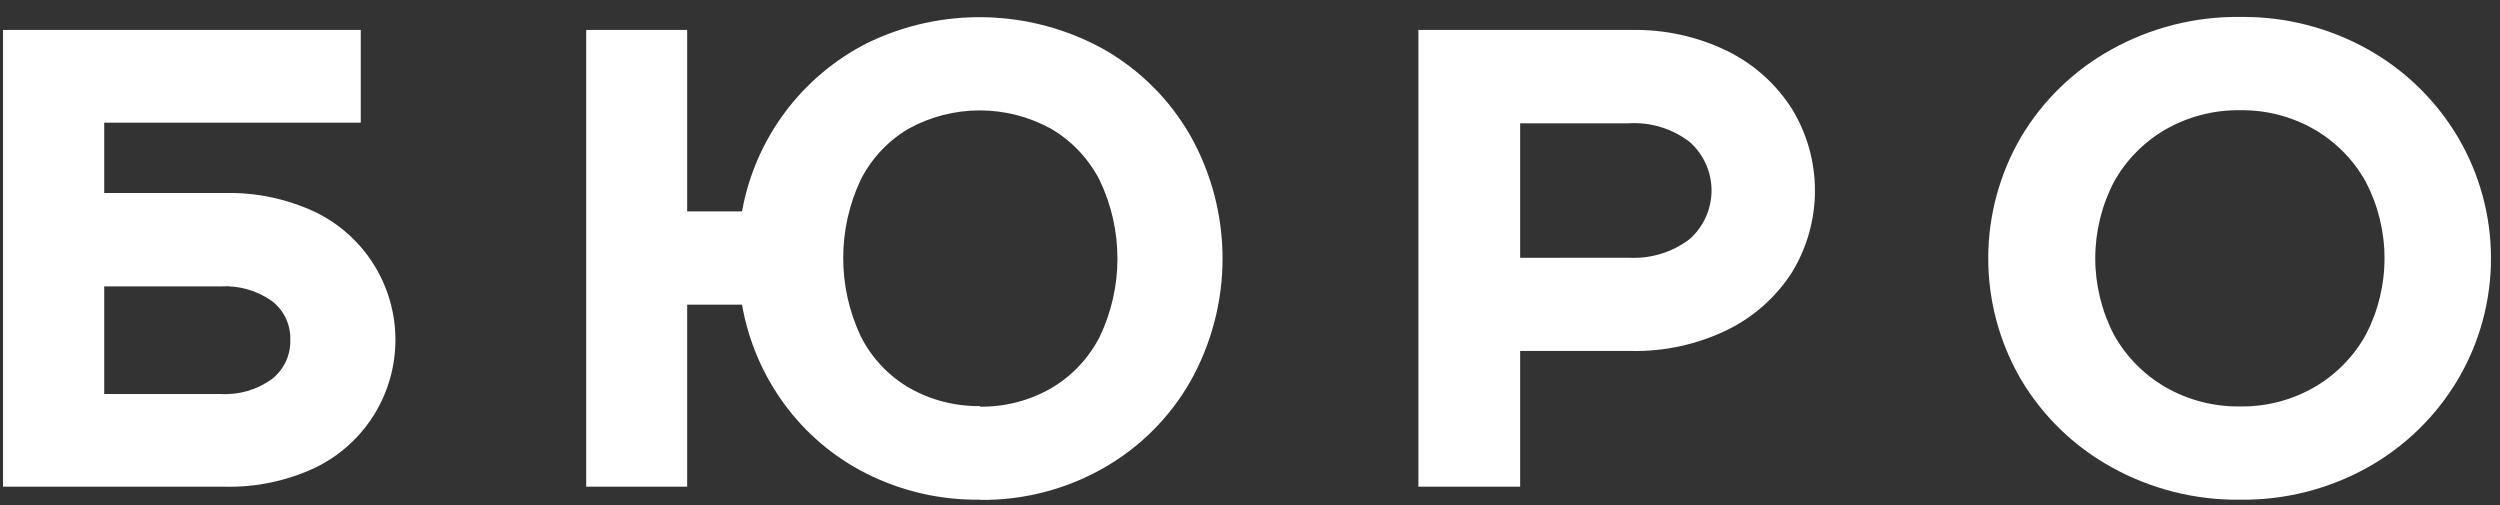
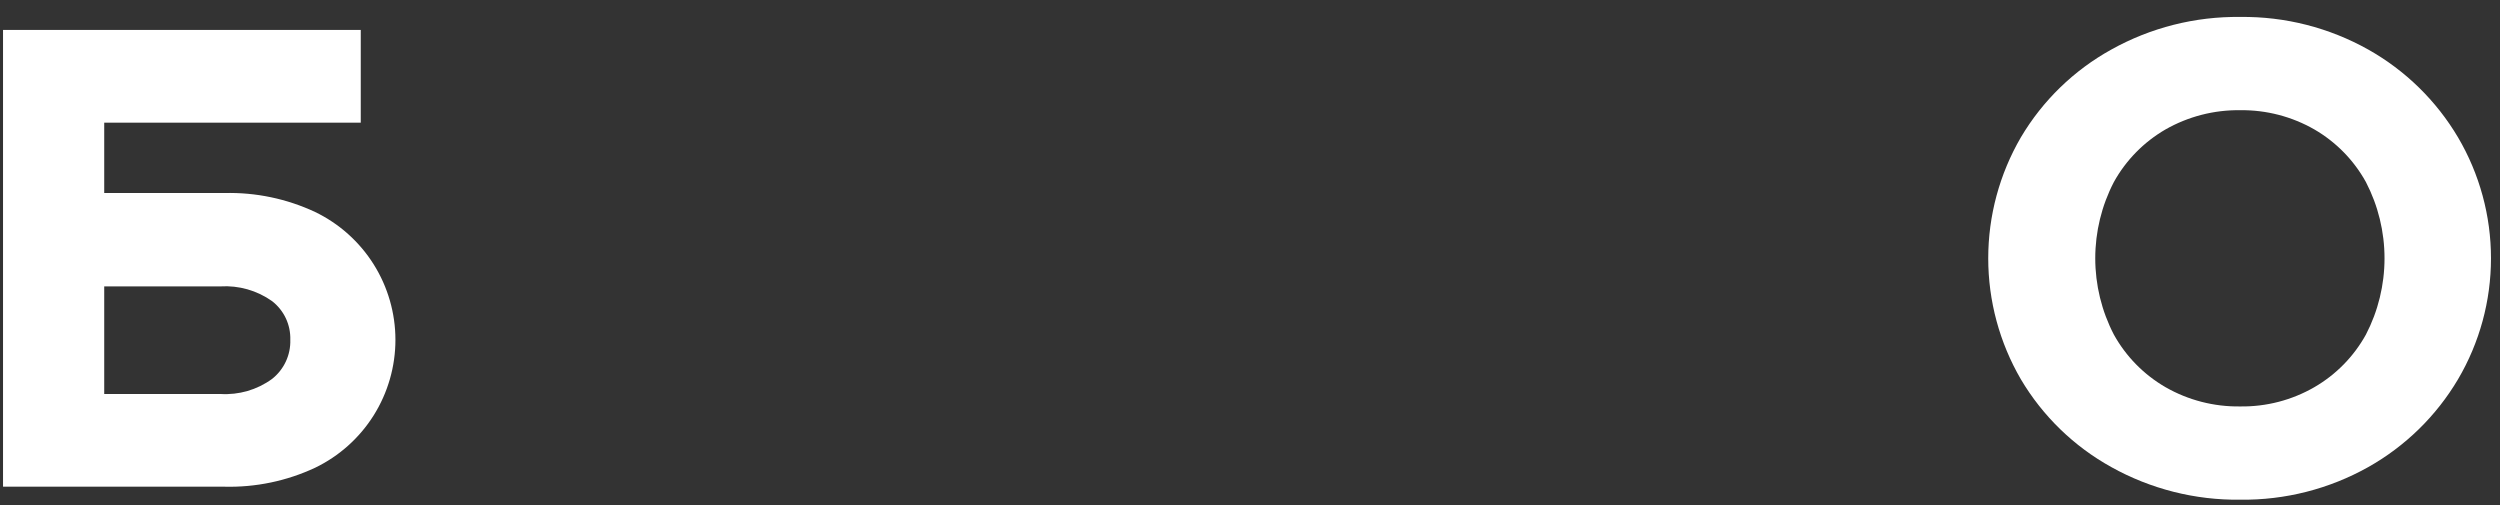
<svg xmlns="http://www.w3.org/2000/svg" width="99" height="20" viewBox="0 0 99 20" fill="none">
  <rect x="0" y="0" width="99" height="20" fill="#333333" stroke="none" />
  <path d="M0.12 19.273V1.186H14.286V4.857H4.127V7.644H8.884C10.124 7.612 11.354 7.869 12.478 8.394C13.431 8.854 14.235 9.573 14.798 10.469C15.36 11.364 15.659 12.401 15.659 13.458C15.659 14.516 15.36 15.552 14.798 16.448C14.235 17.344 13.431 18.063 12.478 18.523C11.354 19.048 10.124 19.305 8.884 19.273H0.12ZM8.729 15.602C9.458 15.647 10.181 15.437 10.772 15.007C11.005 14.824 11.192 14.588 11.318 14.319C11.444 14.05 11.505 13.755 11.496 13.458C11.505 13.163 11.444 12.87 11.319 12.604C11.193 12.337 11.005 12.103 10.772 11.923C10.177 11.502 9.456 11.297 8.729 11.341H4.127V15.602H8.729Z" fill="white" />
-   <path d="M38.819 19.787C37.254 19.811 35.707 19.456 34.31 18.753C33.014 18.101 31.893 17.148 31.041 15.975C30.196 14.815 29.629 13.477 29.384 12.065H27.212V19.273H23.214V1.186H27.212V8.372H29.384C29.637 6.957 30.215 5.619 31.072 4.464C31.929 3.309 33.042 2.368 34.323 1.714C35.787 0.998 37.401 0.644 39.03 0.683C40.659 0.722 42.255 1.151 43.682 1.936C45.126 2.751 46.322 3.941 47.143 5.38C47.976 6.864 48.413 8.537 48.413 10.238C48.413 11.939 47.976 13.612 47.143 15.096C46.322 16.537 45.126 17.728 43.682 18.545C42.194 19.387 40.507 19.819 38.796 19.796M38.796 16.104C39.784 16.119 40.758 15.869 41.617 15.38C42.447 14.895 43.119 14.182 43.554 13.325C44.013 12.361 44.251 11.306 44.251 10.238C44.251 9.17 44.013 8.116 43.554 7.151C43.119 6.295 42.447 5.581 41.617 5.096C40.754 4.621 39.784 4.372 38.798 4.372C37.813 4.372 36.843 4.621 35.98 5.096C35.164 5.577 34.504 6.283 34.079 7.129C33.626 8.095 33.391 9.149 33.391 10.216C33.391 11.283 33.626 12.337 34.079 13.303C34.506 14.16 35.175 14.875 36.002 15.358C36.859 15.846 37.832 16.096 38.819 16.081" fill="white" />
-   <path d="M56.169 19.273V1.186H64.609C65.925 1.16 67.228 1.448 68.411 2.025C69.459 2.542 70.344 3.338 70.969 4.324C71.56 5.296 71.872 6.411 71.872 7.548C71.872 8.686 71.56 9.801 70.969 10.773C70.342 11.754 69.457 12.545 68.411 13.059C67.228 13.636 65.925 13.923 64.609 13.898H60.198V19.273H56.169ZM64.493 10.205C65.361 10.256 66.218 9.995 66.91 9.468C67.182 9.227 67.4 8.931 67.55 8.599C67.699 8.267 67.777 7.908 67.777 7.544C67.777 7.18 67.699 6.821 67.55 6.489C67.4 6.157 67.182 5.861 66.91 5.62C66.219 5.091 65.361 4.829 64.493 4.883H60.198V10.209L64.493 10.205Z" fill="white" />
  <path d="M88.715 19.788C86.929 19.811 85.168 19.366 83.607 18.496C82.126 17.676 80.89 16.477 80.027 15.021C79.18 13.566 78.734 11.912 78.734 10.229C78.734 8.546 79.18 6.893 80.027 5.438C80.89 3.982 82.126 2.782 83.607 1.963C85.168 1.093 86.929 0.648 88.715 0.671C90.489 0.649 92.237 1.095 93.784 1.963C95.253 2.789 96.478 3.988 97.337 5.438C98.192 6.89 98.643 8.545 98.643 10.229C98.643 11.914 98.192 13.569 97.337 15.021C96.478 16.471 95.253 17.669 93.784 18.496C92.237 19.364 90.489 19.81 88.715 19.788ZM88.715 16.095C89.745 16.11 90.76 15.846 91.651 15.331C92.507 14.835 93.212 14.115 93.69 13.25C94.175 12.317 94.427 11.281 94.427 10.229C94.427 9.178 94.175 8.142 93.69 7.209C93.212 6.344 92.507 5.624 91.651 5.127C90.759 4.615 89.745 4.351 88.715 4.364C87.677 4.349 86.654 4.613 85.752 5.127C84.896 5.624 84.189 6.343 83.709 7.209C83.225 8.142 82.972 9.178 82.972 10.229C82.972 11.281 83.225 12.317 83.709 13.25C84.189 14.116 84.896 14.835 85.752 15.331C86.653 15.848 87.677 16.111 88.715 16.095Z" fill="white" />
</svg>